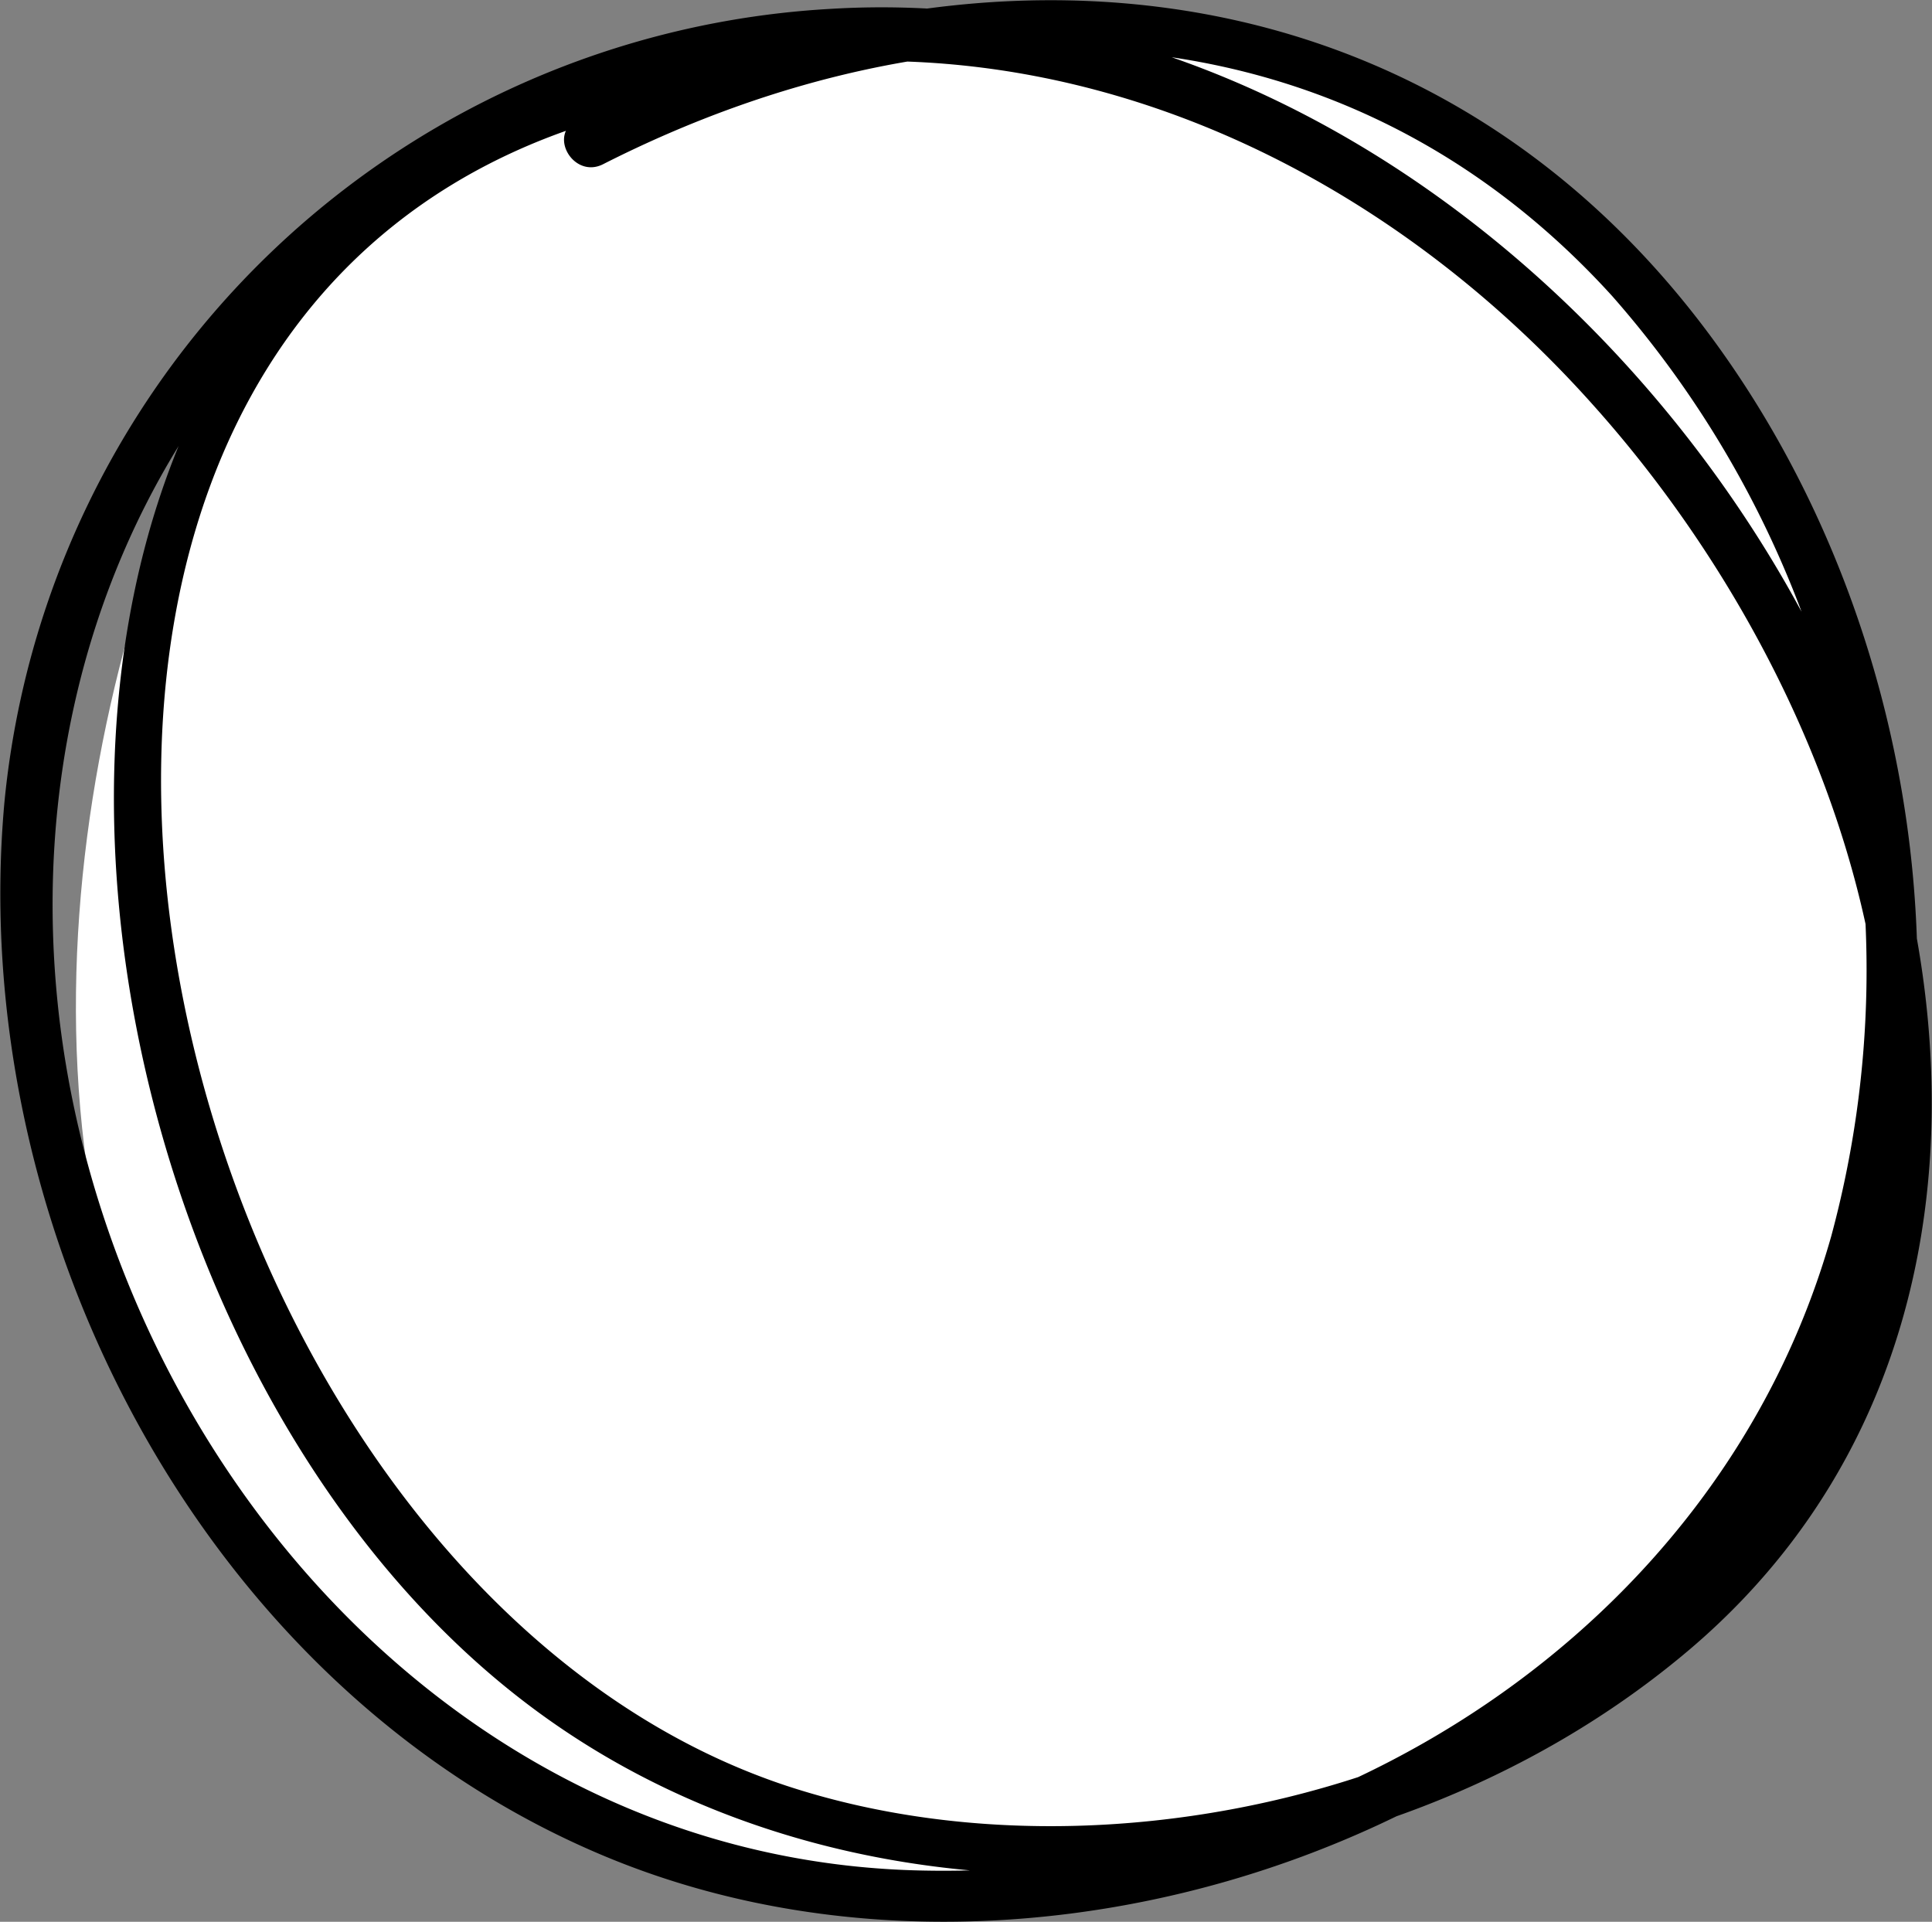
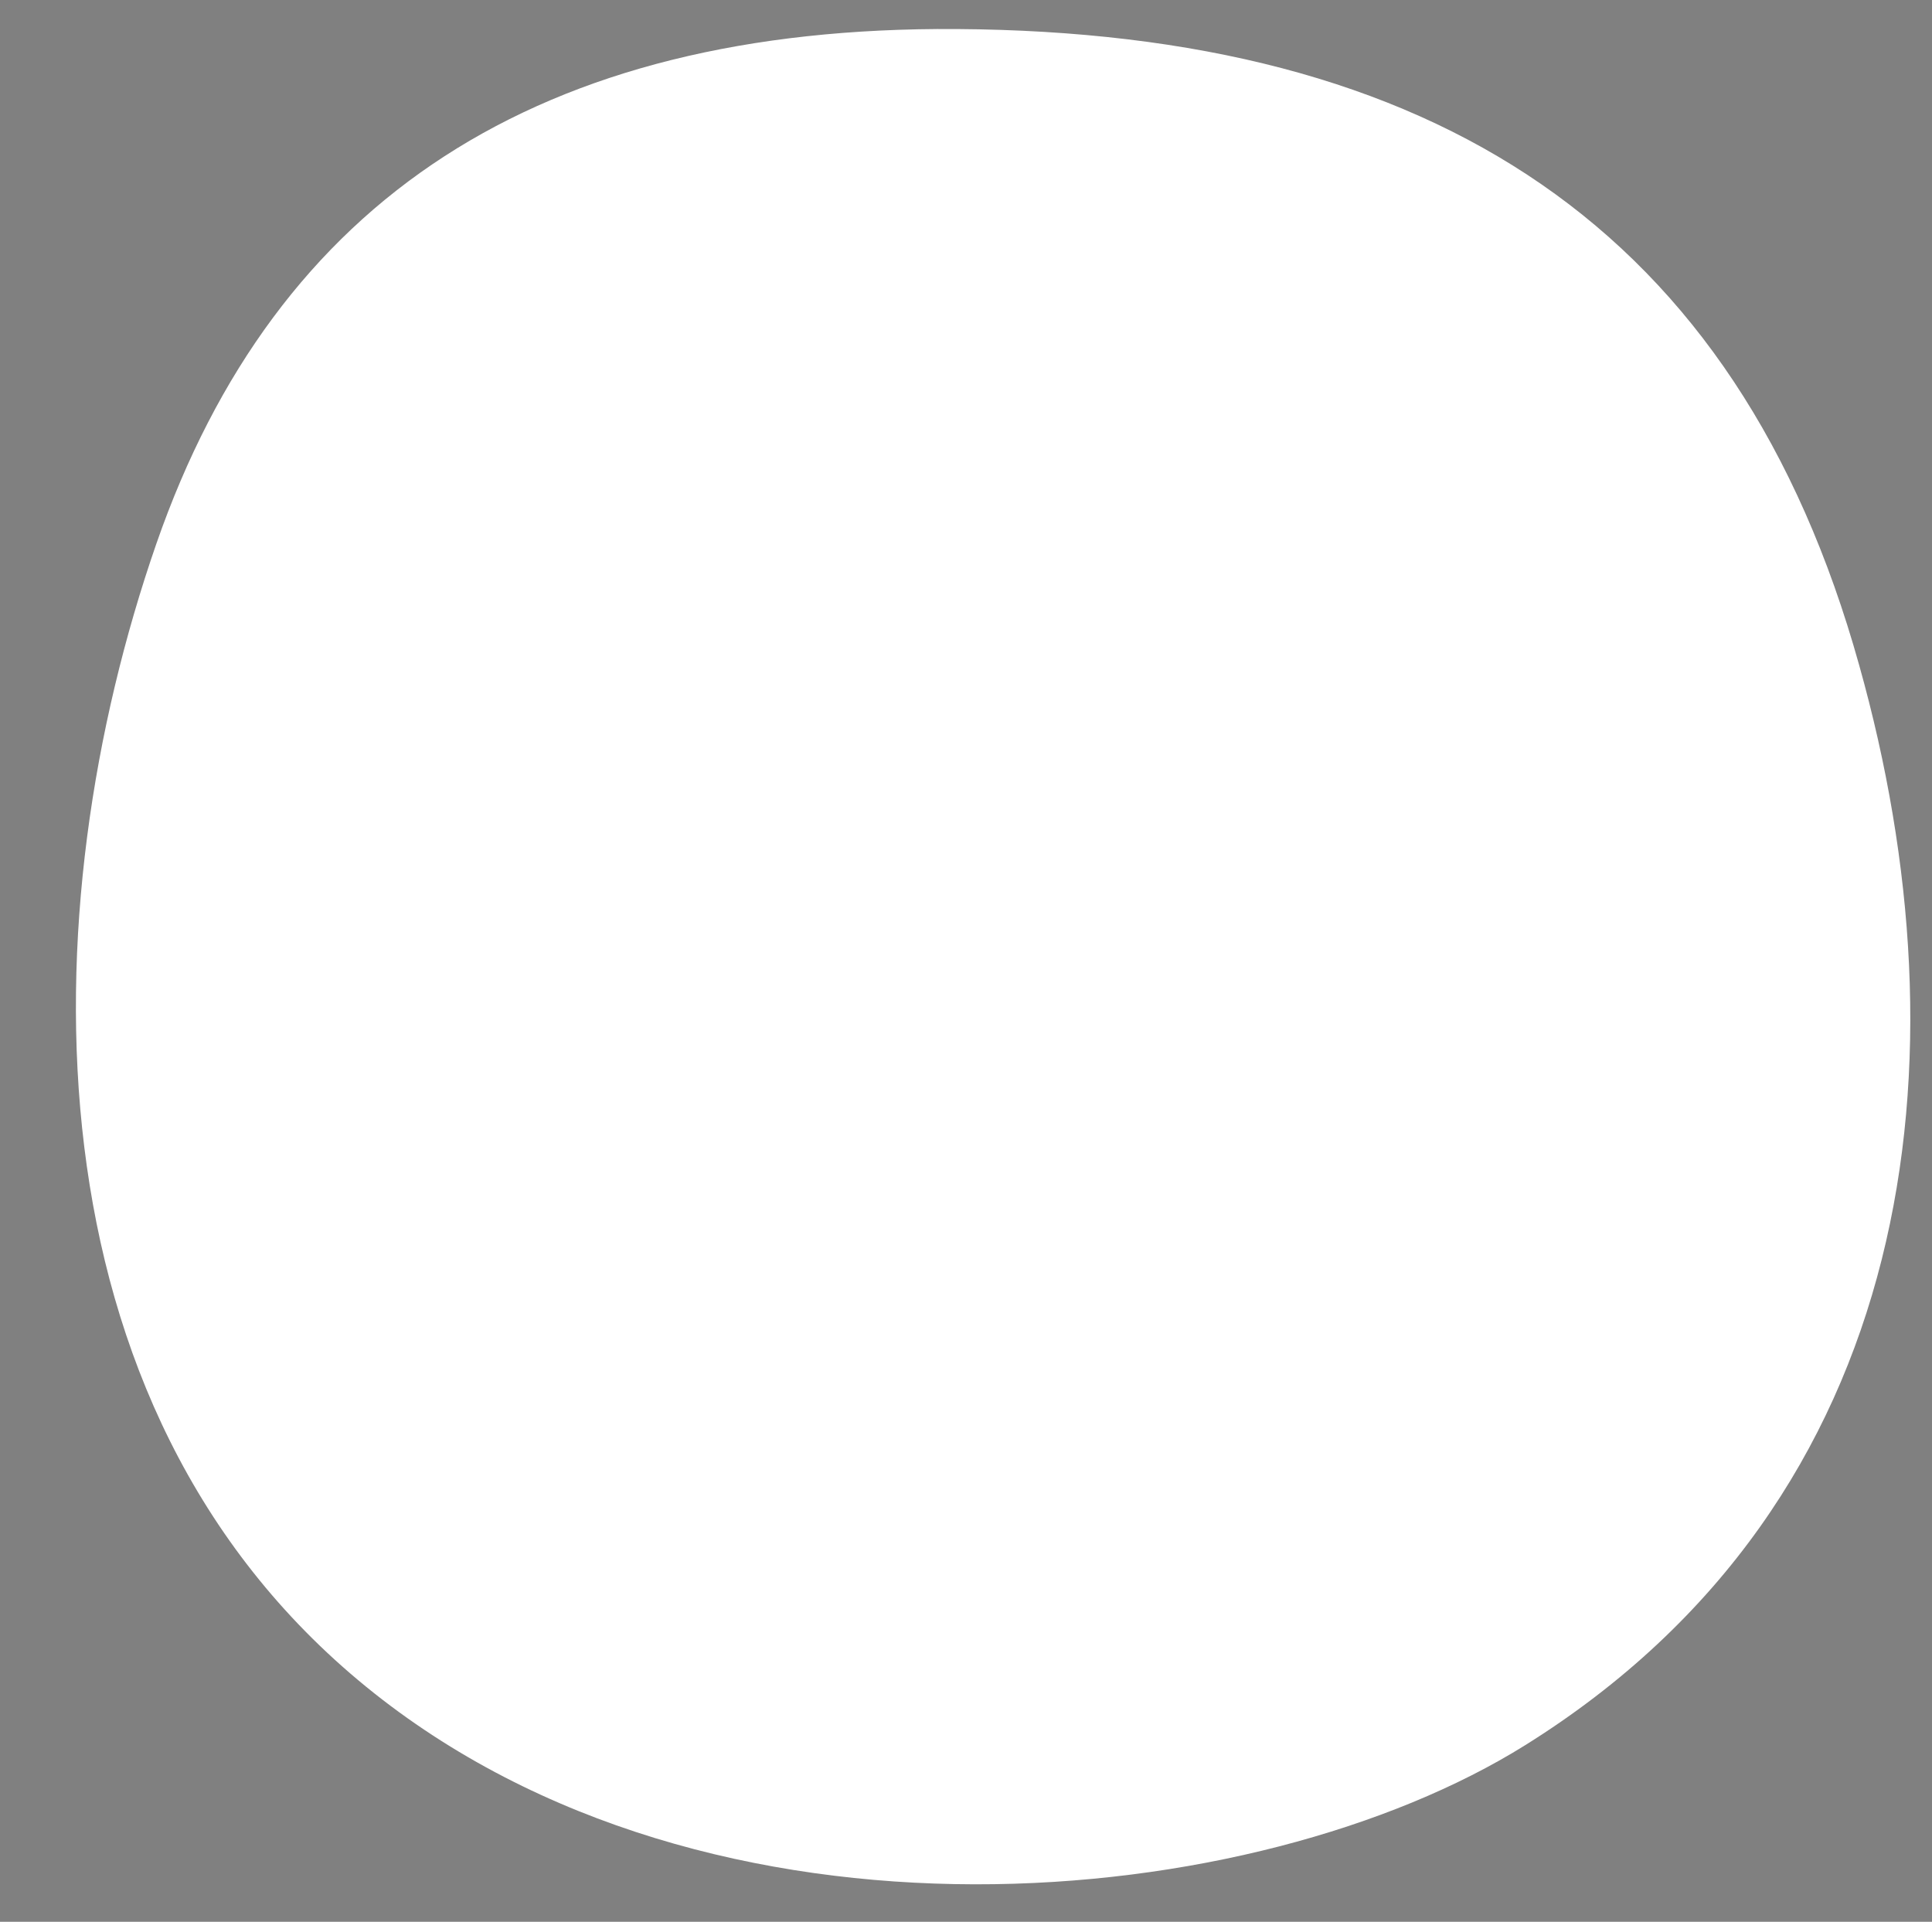
<svg xmlns="http://www.w3.org/2000/svg" viewBox="0 0 56.56 56.26">
  <rect x="0" y="0" width="56.56" height="56.26" fill="#808080" stroke="none" />
  <defs>
    <style>.cls-1{fill:#fff;}</style>
  </defs>
  <title>Fichier 11</title>
  <g id="Calque_2" data-name="Calque 2">
    <g id="Calque_8_-_copie" data-name="Calque 8 - copie">
-       <path class="cls-1" d="M28,.85C15.76.77,8.08,5.84,4.58,15.91.86,26.63.62,41.15,10.72,49.38S36.79,56,44.65,51.09c11.57-7.22,13-20.14,9.78-31.61C50.86,6.67,42,.94,28,.85Z" />
-       <path d="M21.45,1.23C-3.16,4-.24,38.19,15.59,50c9.79,7.31,24.64,6.11,33.86-1.7,9-7.63,8.6-20.27,3.5-30C47.5,7.9,36.47-.48,24.31.26A25.75,25.75,0,0,0,.13,23.48C-1,35.94,5.9,49.4,17.68,54.33c11.35,4.75,26.15.4,33.39-9.5s6.4-24.37-.49-34.29C42.57-1,28.93-2.6,16.89,3.51c-.86.44-.1,1.73.76,1.3C27.71-.3,39.26-.08,47.2,8.67a29.86,29.86,0,0,1,6.41,27.52C50.35,47.7,38.8,55,27.06,54.76c-12.3-.21-21.84-9.88-24.68-21.41-2.88-11.72,1.69-24,13-29.25S38.75,3,46.66,11.88c6.71,7.5,11.24,19.21,6.74,28.94C48.5,51.4,33.61,55.78,23,52.27,3,45.61-4.78,5.73,21.45,2.73c.95-.11,1-1.61,0-1.5Z" />
+       <path class="cls-1" d="M28,.85C15.76.77,8.08,5.84,4.58,15.91.86,26.63.62,41.15,10.72,49.38S36.79,56,44.65,51.09c11.57-7.22,13-20.14,9.78-31.61C50.86,6.67,42,.94,28,.85" />
    </g>
  </g>
</svg>